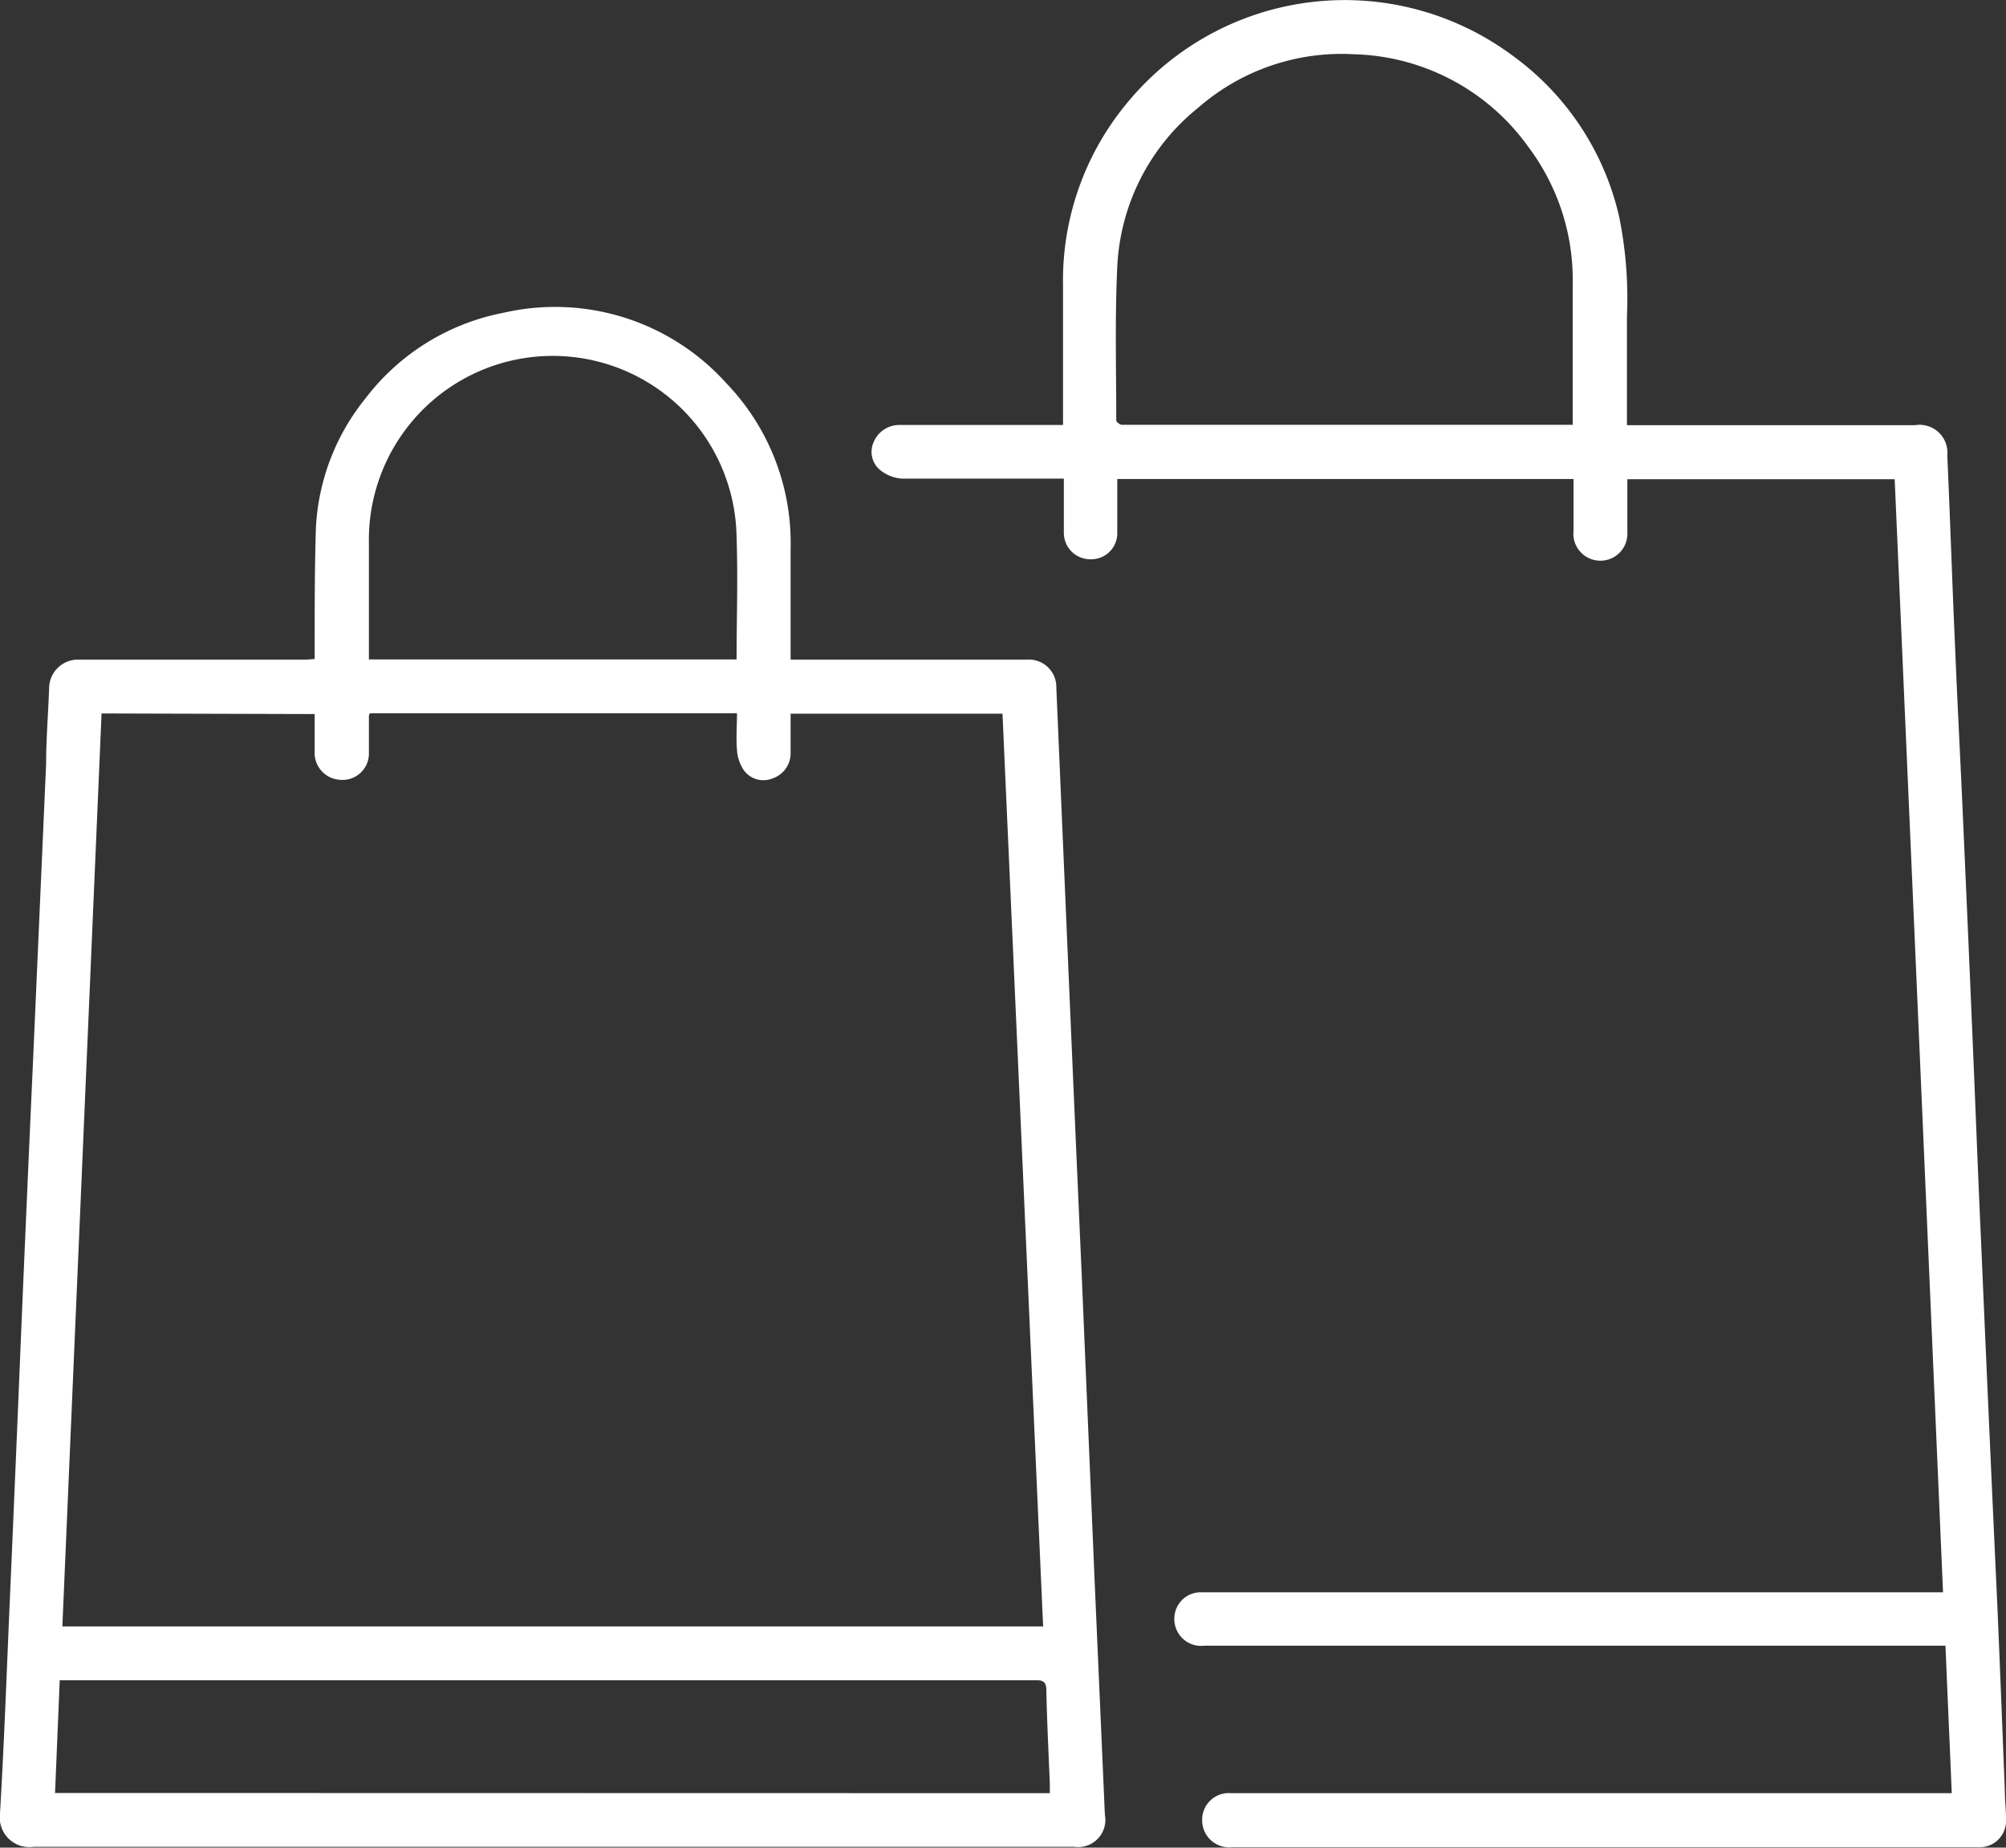
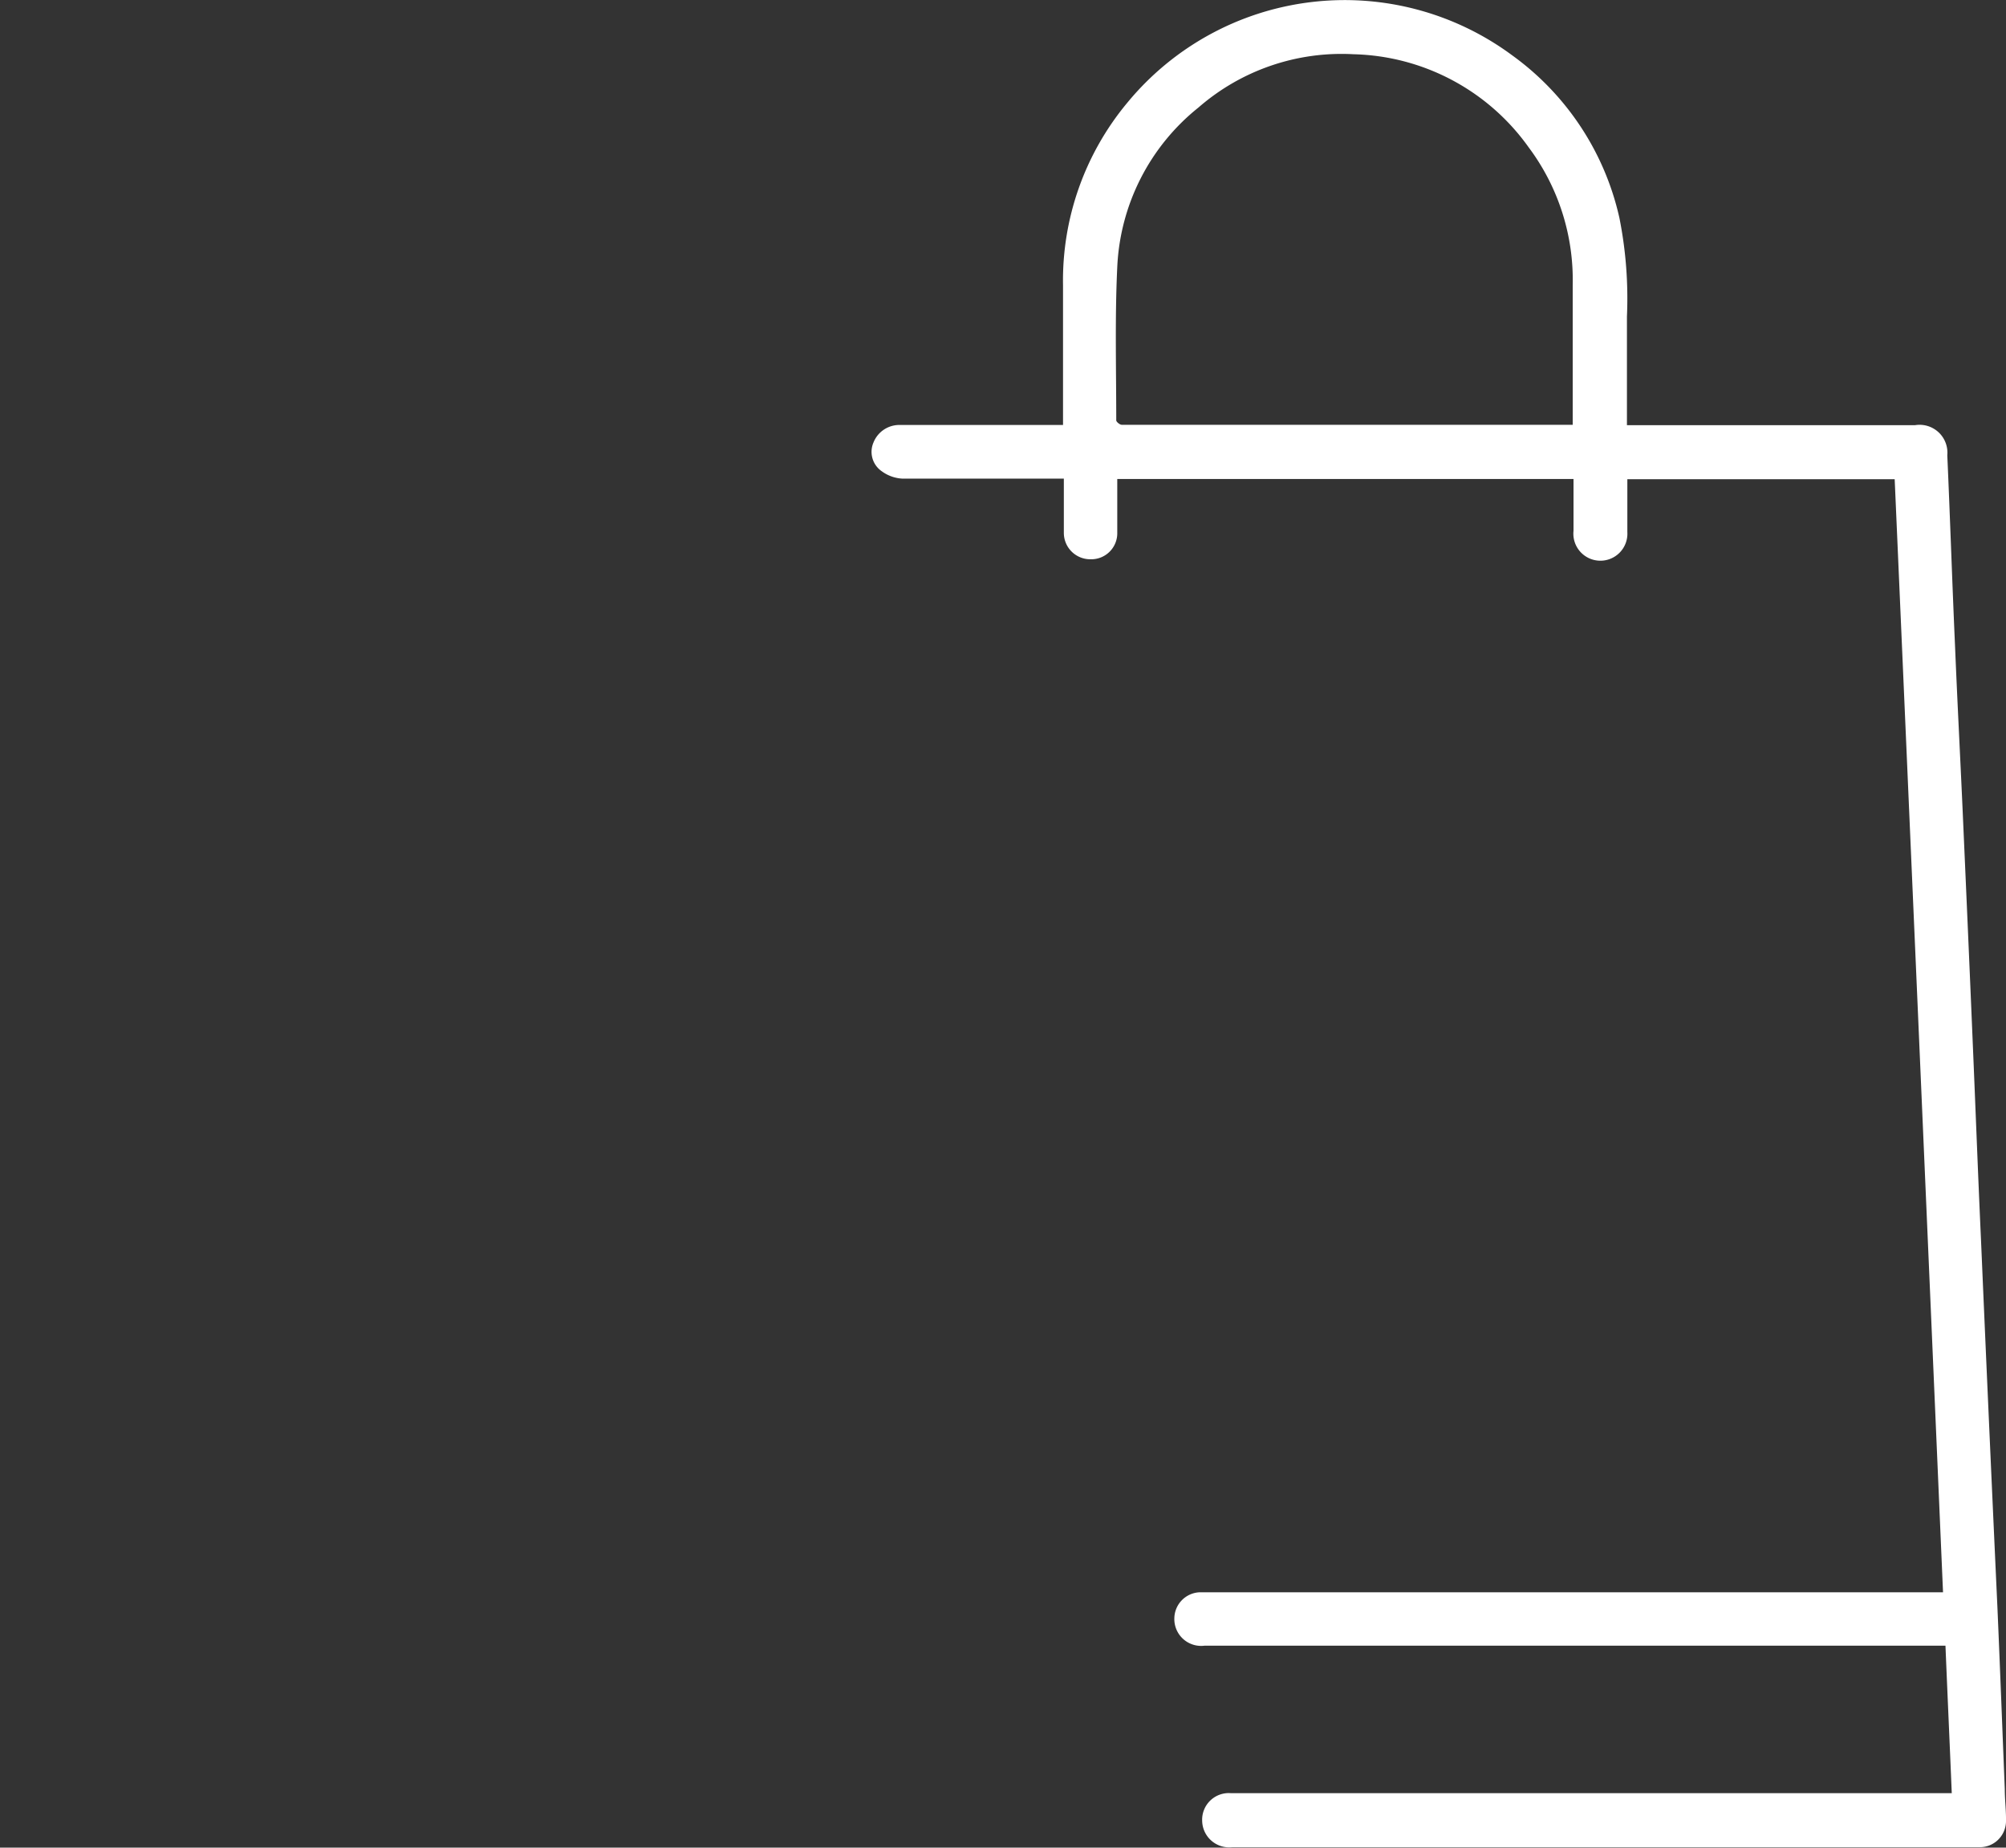
<svg xmlns="http://www.w3.org/2000/svg" viewBox="0 0 98.75 90.95">
  <rect x="0" y="0" width="98.75" height="90.95" fill="#333333" stroke="none" />
  <defs>
    <style>.cls-1{fill:#fff;}</style>
  </defs>
  <g id="Layer_2" data-name="Layer 2">
    <g id="Layer_1-2" data-name="Layer 1">
-       <path class="cls-1" d="M15.49,32.44c0-.2,0-.38,0-.56,0-1.95,0-3.91.06-5.86A11,11,0,0,1,18,19.6a11.19,11.19,0,0,1,6.77-4.2,11.34,11.34,0,0,1,11,3.48A11.34,11.34,0,0,1,38.92,27v5.47H50.56A1.35,1.35,0,0,1,52,33.85l.6,14q.32,7.47.65,14.92l.63,14.92.51,11.64a1.34,1.34,0,0,1-1.51,1.58H8.15c-1.91,0-3.82,0-5.73,0-.25,0-.51,0-.76,0A1.46,1.46,0,0,1,0,89.27C.18,86.2.3,83.12.43,80q.32-7.31.62-14.63.28-6.61.58-13.23.32-7.26.64-14.54c0-1.26.11-2.53.15-3.79A1.42,1.42,0,0,1,3.9,32.47c3.72,0,7.45,0,11.18,0ZM5,35.12,3.07,80.06H51.35q-1-22.52-2-44.93H38.92c0,.67,0,1.31,0,1.95a1.3,1.3,0,0,1-.87,1.23,1.19,1.19,0,0,1-1.43-.39,2,2,0,0,1-.34-1c-.05-.59,0-1.19,0-1.81H18.21a.41.41,0,0,0-.05.11c0,.6,0,1.21,0,1.81a1.3,1.3,0,0,1-1.48,1.35A1.32,1.32,0,0,1,15.49,37c0-.61,0-1.22,0-1.85ZM51.68,88.27v-.45c-.06-1.53-.14-3.06-.17-4.59,0-.4-.12-.53-.53-.52-2.64,0-5.28,0-7.93,0H2.94l-.23,5.55ZM36.26,32.46c0-2,.07-4,0-6a9.05,9.05,0,0,0-18.1.22c0,1.8,0,3.61,0,5.41,0,.12,0,.24,0,.37Z" />
      <path class="cls-1" d="M55,23.58v1.25c0,.46,0,.92,0,1.39a1.28,1.28,0,0,1-1.31,1.31,1.3,1.3,0,0,1-1.32-1.31c0-.73,0-1.47,0-2.2v-.46h-.53c-2.48,0-5,0-7.43,0a1.88,1.88,0,0,1-1-.36A1.16,1.16,0,0,1,43,21.78a1.37,1.37,0,0,1,1.33-.86h8c0-.17,0-.31,0-.46V14.05a13.67,13.67,0,0,1,3.17-9A13.86,13.86,0,0,1,74.45,2.73a13.5,13.5,0,0,1,5.27,8,20.27,20.27,0,0,1,.37,4.85c0,1.76,0,3.52,0,5.35H94.27a1.37,1.37,0,0,1,1.59,1.48c.14,3.12.24,6.24.38,9.36.11,2.67.25,5.34.37,8,.17,3.83.34,7.67.5,11.5.14,3.26.26,6.52.41,9.78q.39,9.06.81,18.13c.13,3,.24,5.92.36,8.89,0,.53.07,1.07.06,1.6a1.29,1.29,0,0,1-1.31,1.26H60.65a1.33,1.33,0,0,1-1.47-1.29,1.31,1.31,0,0,1,1.42-1.37c2.26,0,4.53,0,6.79,0H96.08c-.1-2.43-.21-4.82-.31-7.26H59.29a1.32,1.32,0,0,1-1.48-1.36,1.3,1.3,0,0,1,1.26-1.27c.12,0,.23,0,.34,0H95.65Q94.47,51,93.27,23.59H80.11c0,.15,0,.3,0,.44,0,.72,0,1.44,0,2.16a1.33,1.33,0,1,1-2.65-.06c0-.84,0-1.68,0-2.55Zm22.42-2.65v-.54c0-2.12,0-4.24,0-6.37a10.89,10.89,0,0,0-2.17-6.77,10.9,10.9,0,0,0-8.62-4.58A10.72,10.72,0,0,0,59,5.29a10.67,10.67,0,0,0-4,7.85c-.12,2.51-.05,5-.05,7.55,0,.08.18.22.27.22H77.43Z" />
    </g>
  </g>
</svg>